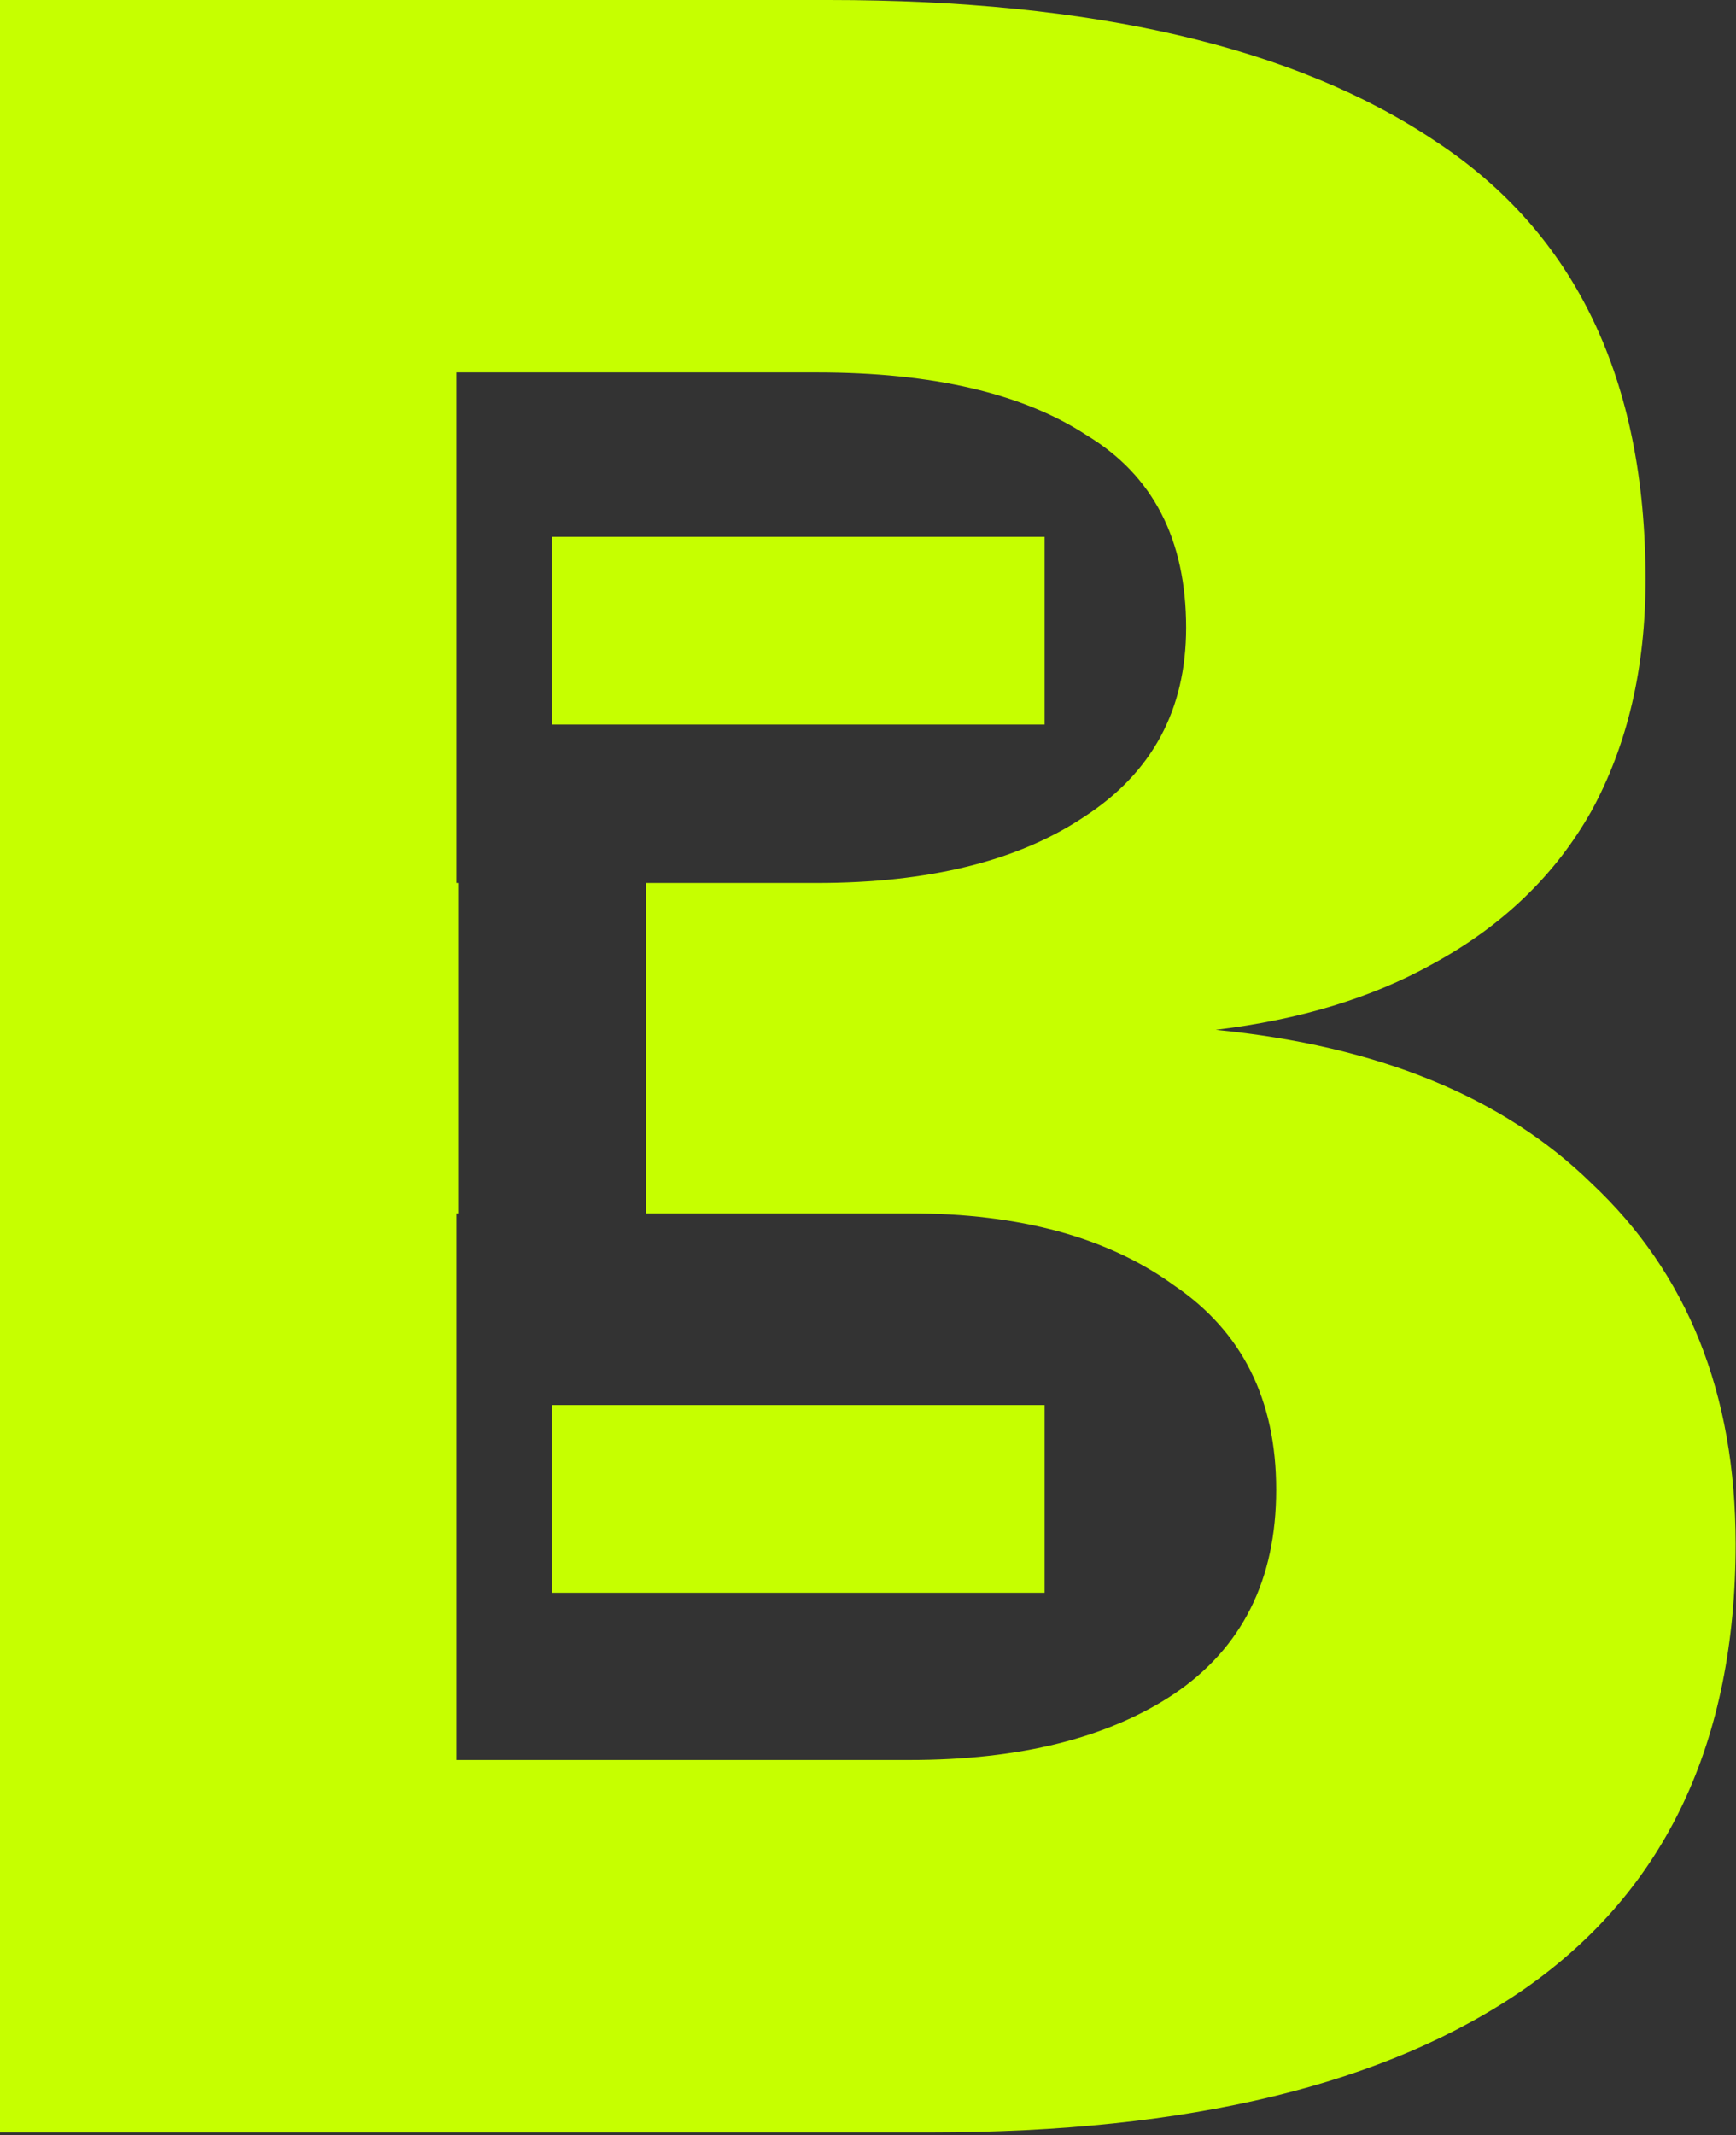
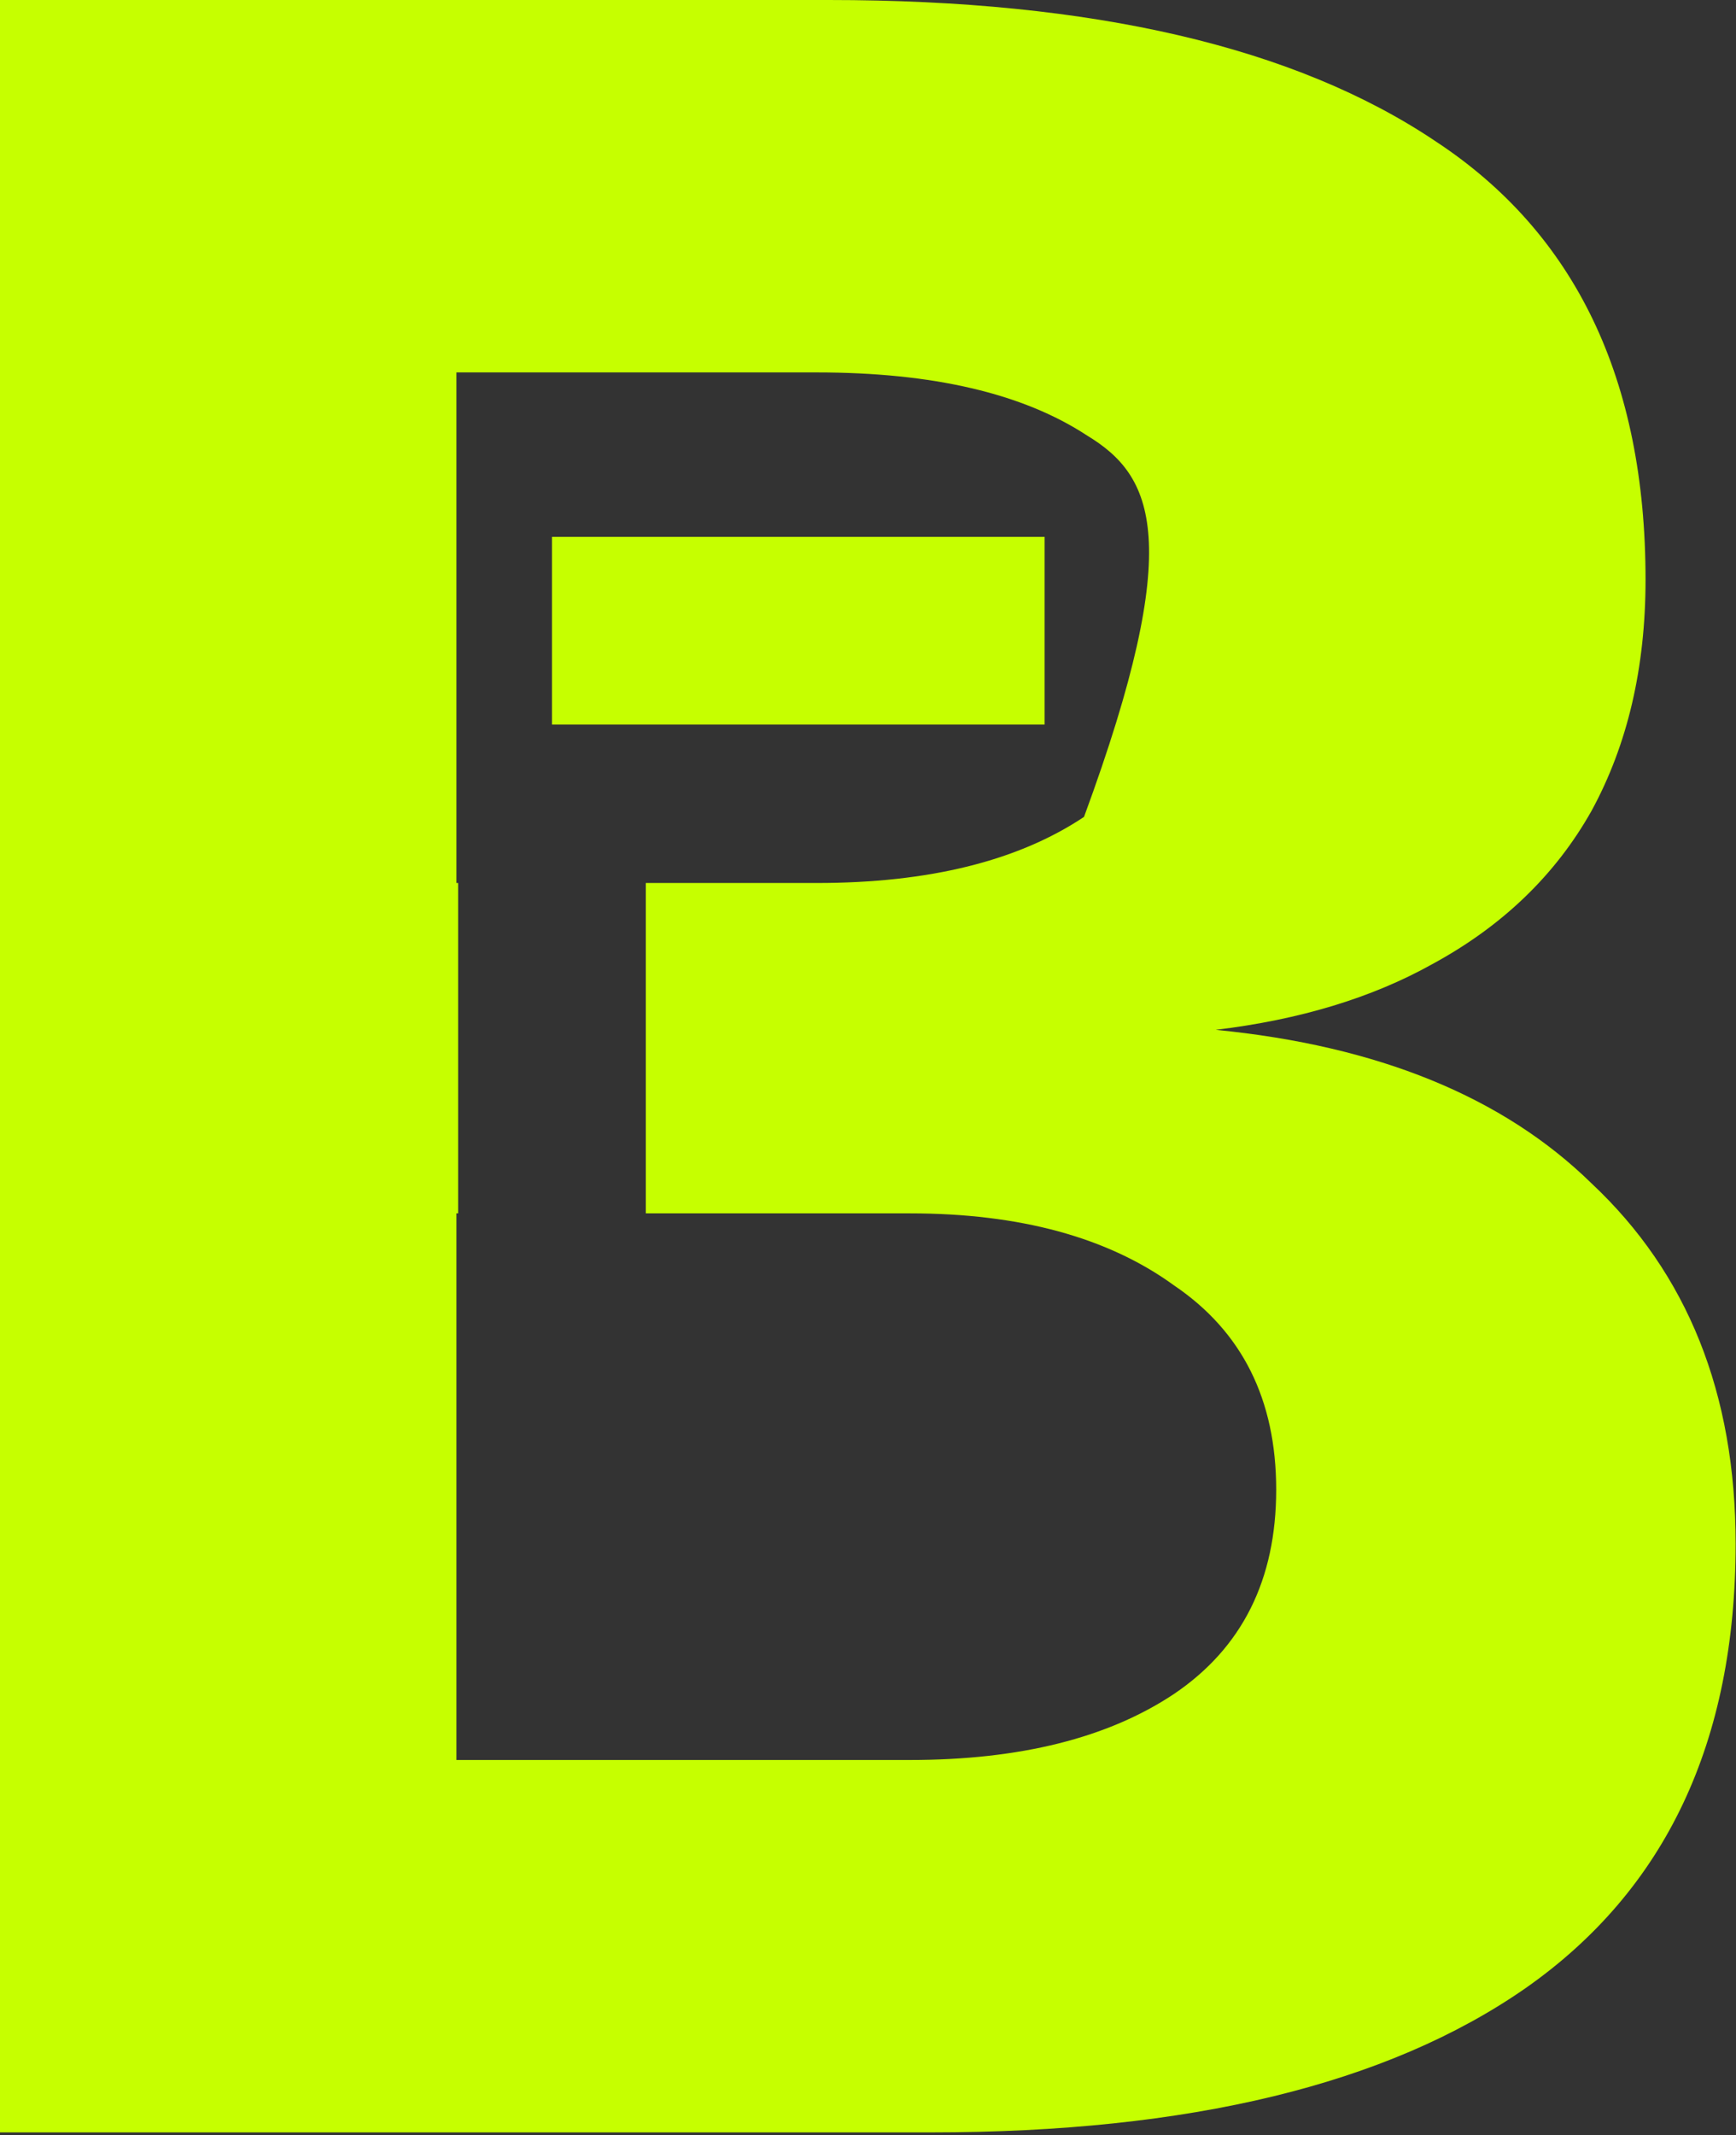
<svg xmlns="http://www.w3.org/2000/svg" width="74" height="91" viewBox="0 0 74 91" fill="none">
  <rect x="0" y="0" width="74" height="91" fill="#333333" stroke="none" />
-   <path d="M35.328 0C46.592 0 55.211 2.005 61.185 6.016C67.158 9.941 70.144 16.171 70.144 24.704C70.144 28.459 69.376 31.744 67.84 34.56C66.304 37.29 64.043 39.467 61.057 41.088C58.483 42.526 55.404 43.459 51.823 43.89C58.739 44.568 64.078 46.75 67.84 50.432C71.936 54.272 73.984 59.392 73.984 65.792C73.984 74.24 70.998 80.555 65.024 84.736C59.136 88.832 50.688 90.88 39.681 90.88H0V0H35.328ZM19.456 37.632H19.528V51.712H19.456V75.008H38.784C43.477 75.008 47.232 74.069 50.048 72.191C52.949 70.229 54.4 67.328 54.4 63.488C54.4 59.648 52.949 56.747 50.048 54.784C47.232 52.736 43.477 51.712 38.784 51.712H27.528V37.632H34.816C39.595 37.632 43.392 36.693 46.208 34.815C49.109 32.938 50.56 30.251 50.56 26.752C50.56 22.997 49.152 20.266 46.336 18.56C43.605 16.768 39.765 15.872 34.816 15.872H19.456V37.632Z" fill="#C6FF00" />
+   <path d="M35.328 0C46.592 0 55.211 2.005 61.185 6.016C67.158 9.941 70.144 16.171 70.144 24.704C70.144 28.459 69.376 31.744 67.84 34.56C66.304 37.29 64.043 39.467 61.057 41.088C58.483 42.526 55.404 43.459 51.823 43.89C58.739 44.568 64.078 46.75 67.84 50.432C71.936 54.272 73.984 59.392 73.984 65.792C73.984 74.24 70.998 80.555 65.024 84.736C59.136 88.832 50.688 90.88 39.681 90.88H0V0H35.328ZM19.456 37.632H19.528V51.712H19.456V75.008H38.784C43.477 75.008 47.232 74.069 50.048 72.191C52.949 70.229 54.4 67.328 54.4 63.488C54.4 59.648 52.949 56.747 50.048 54.784C47.232 52.736 43.477 51.712 38.784 51.712H27.528V37.632H34.816C39.595 37.632 43.392 36.693 46.208 34.815C50.56 22.997 49.152 20.266 46.336 18.56C43.605 16.768 39.765 15.872 34.816 15.872H19.456V37.632Z" fill="#C6FF00" />
  <rect x="23.528" y="22.88" width="21" height="8" fill="#C6FF00" />
-   <rect x="23.528" y="59.88" width="21" height="8" fill="#C6FF00" />
</svg>